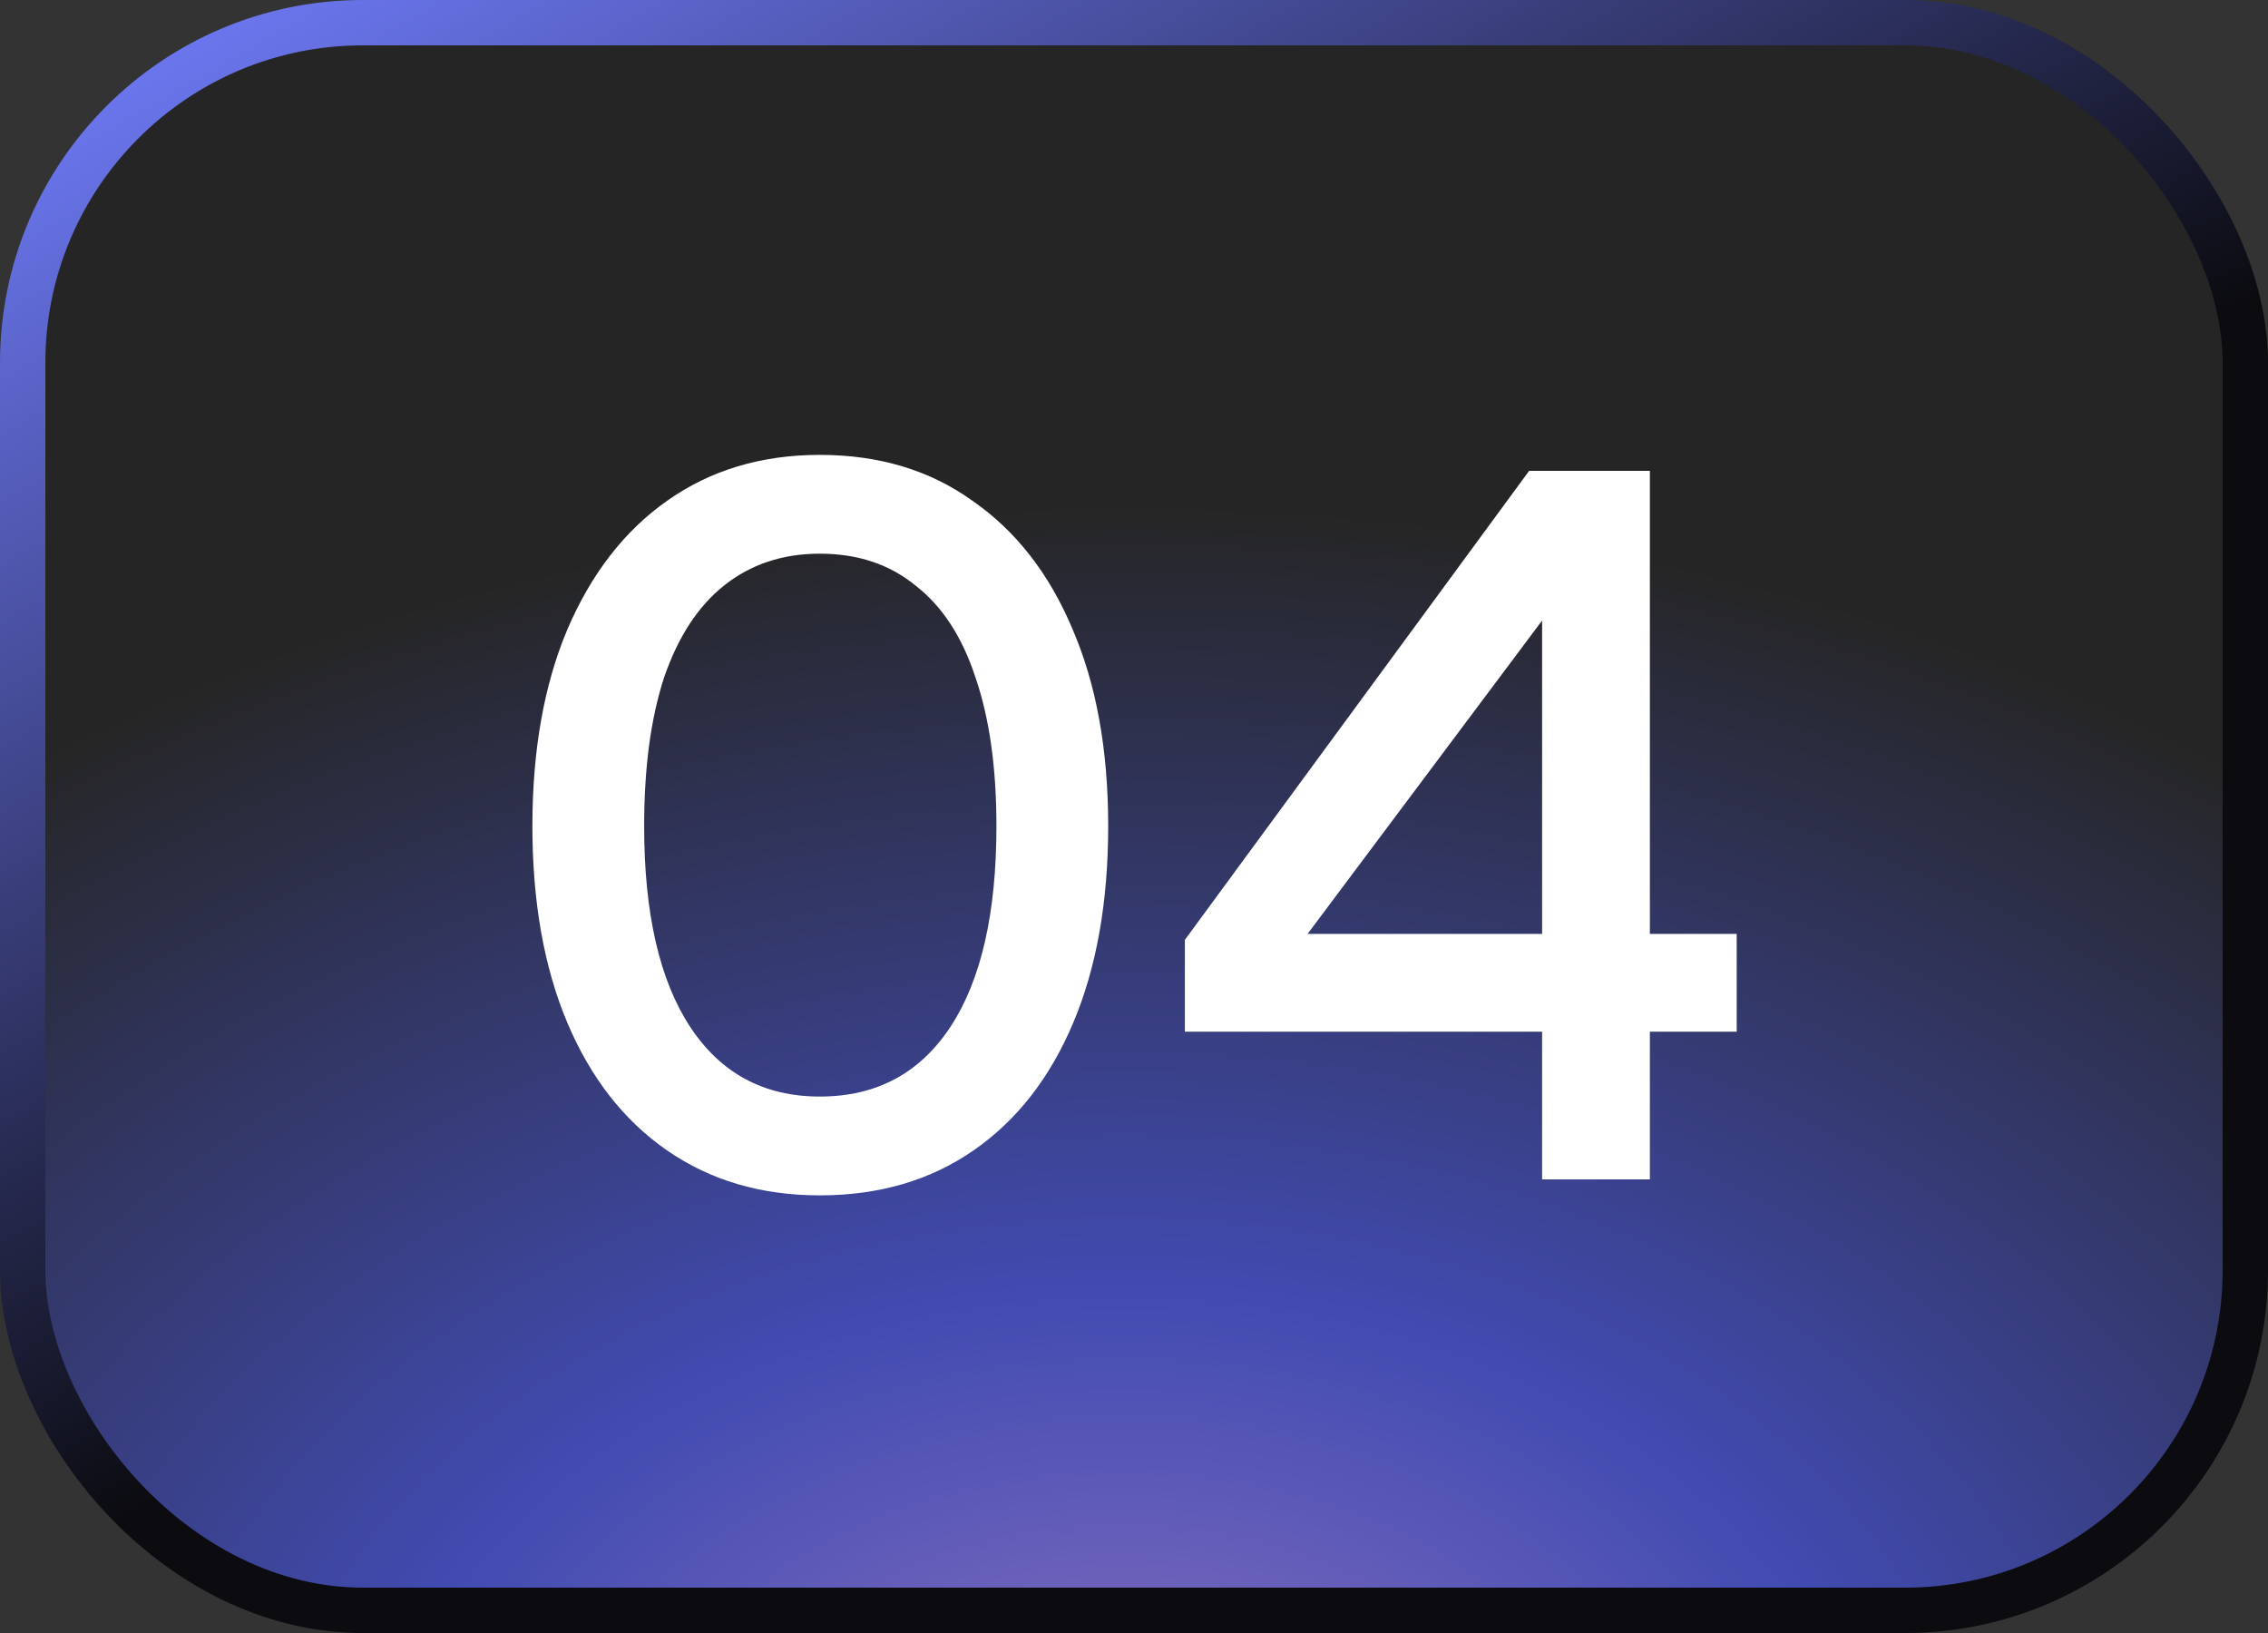
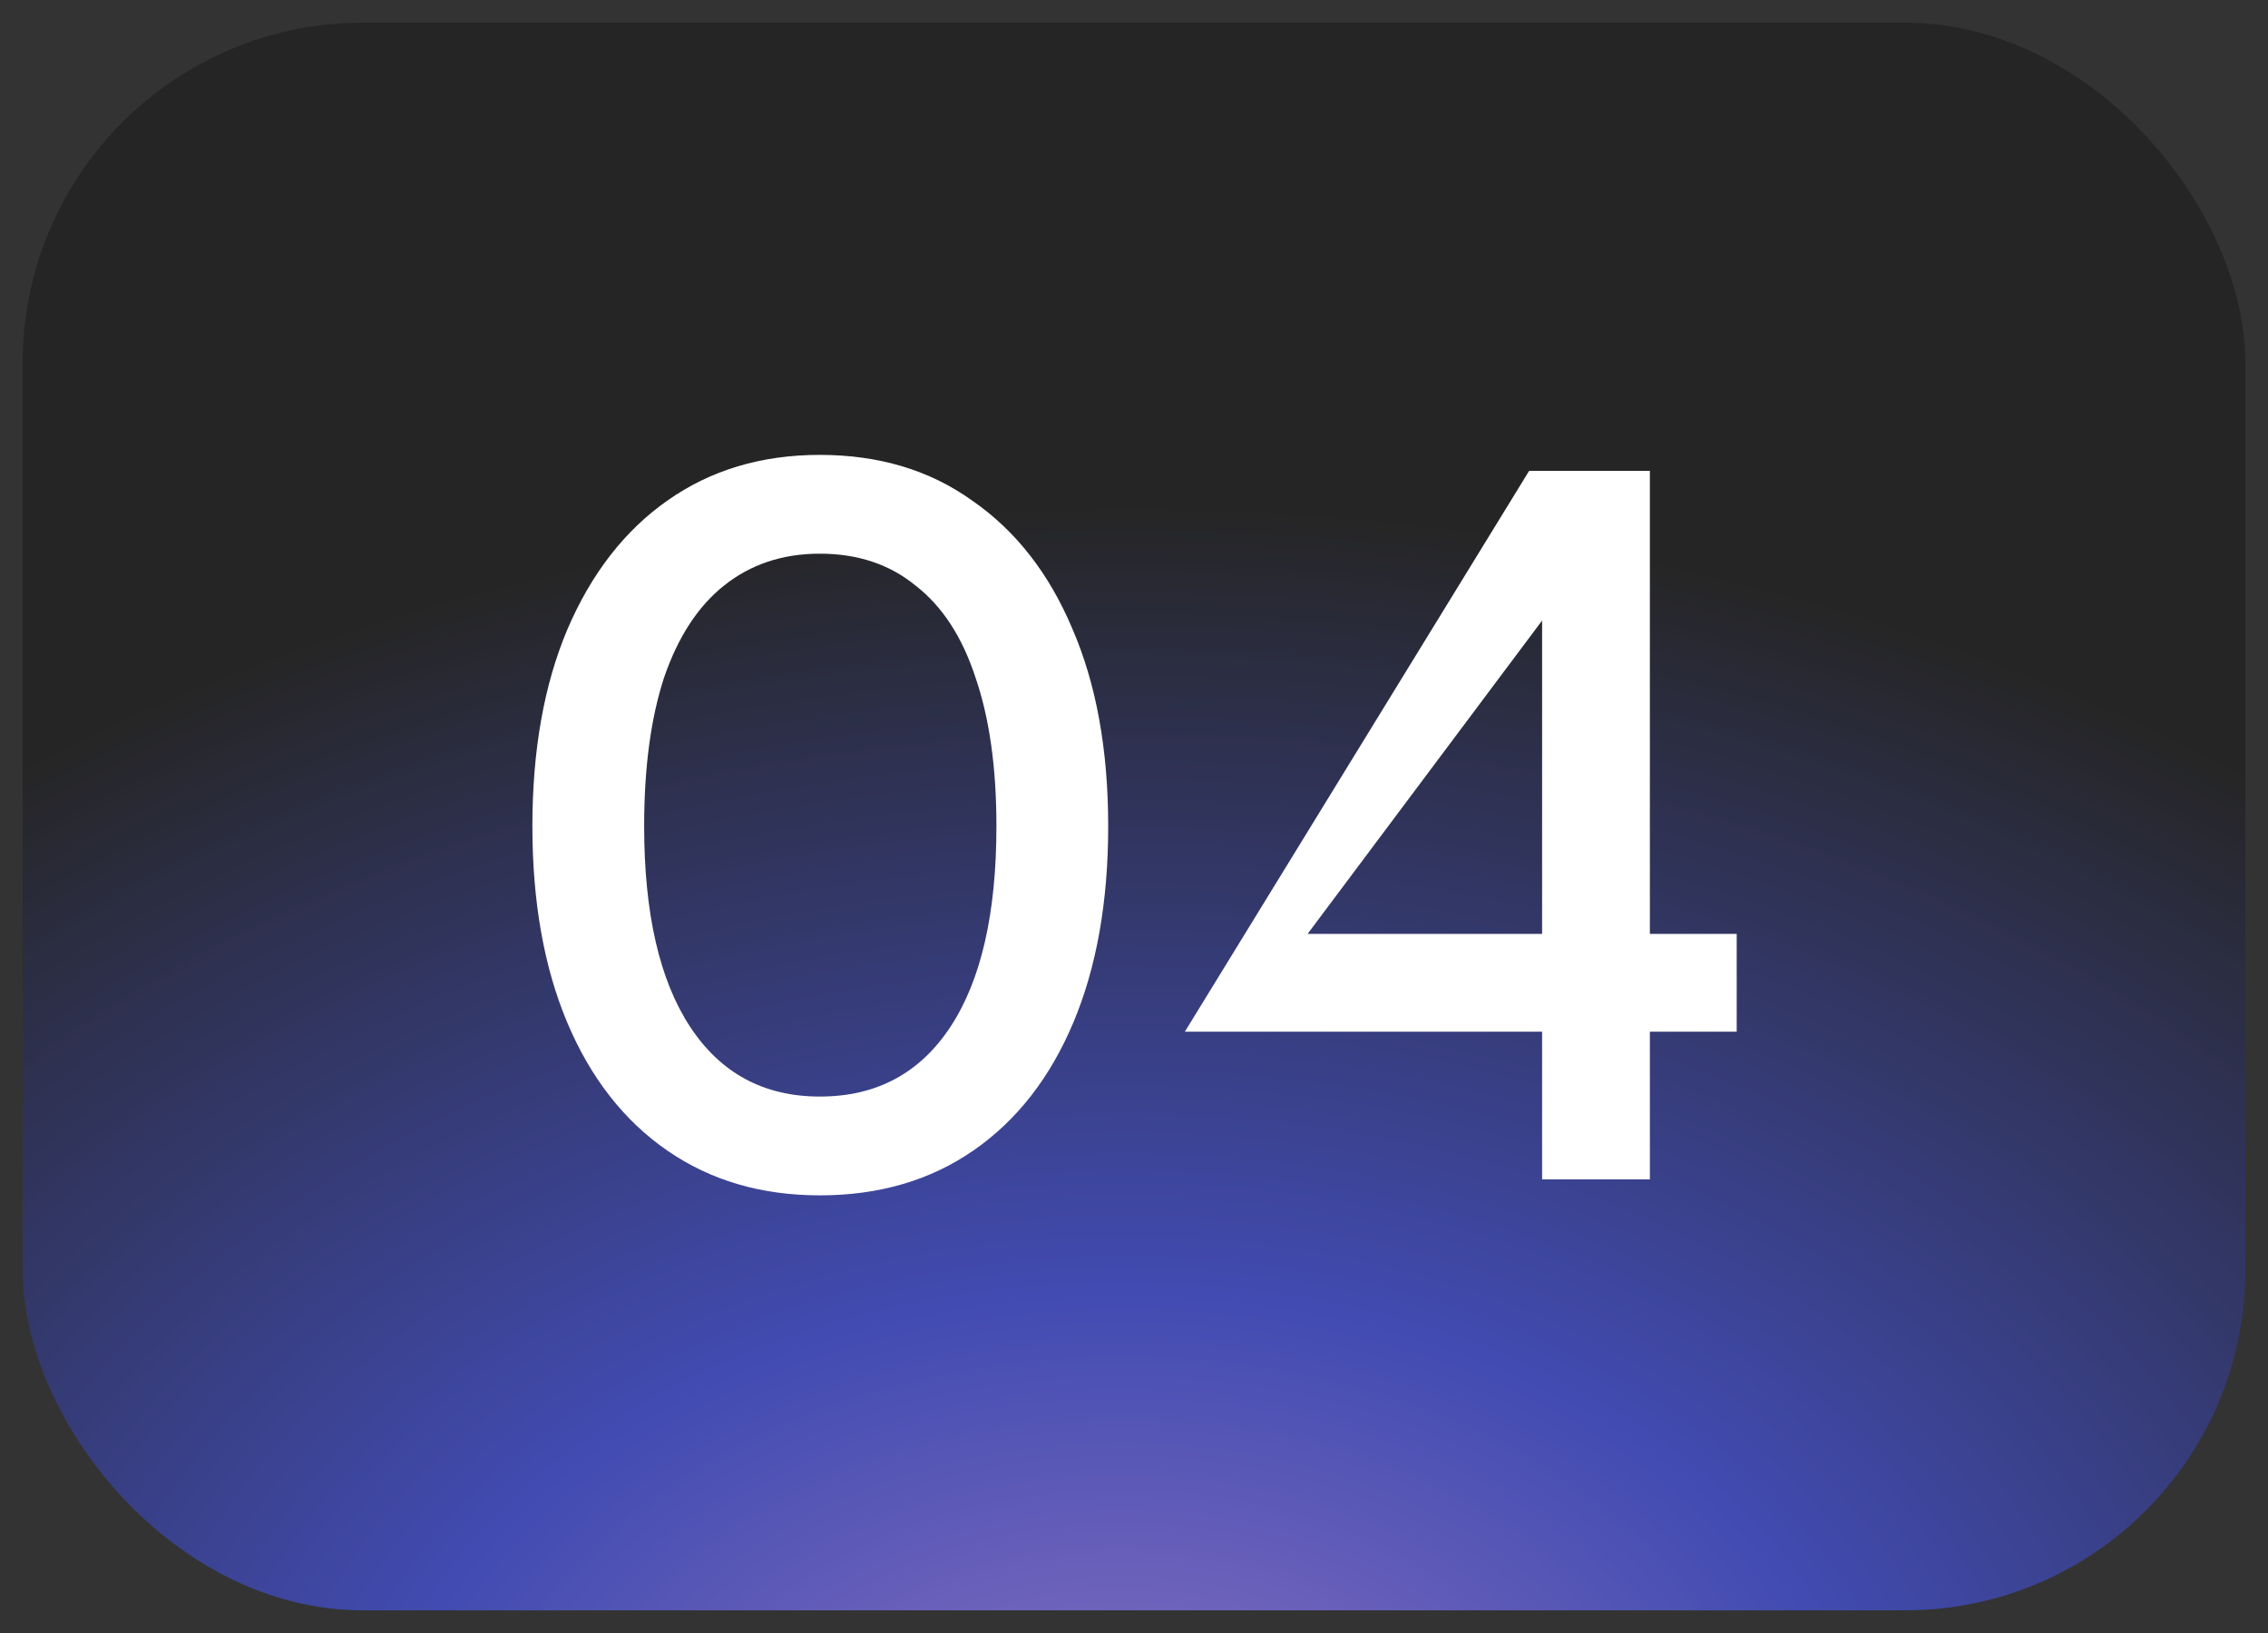
<svg xmlns="http://www.w3.org/2000/svg" width="50" height="36" viewBox="0 0 50 36" fill="none">
  <rect x="0" y="0" width="50" height="36" fill="#333333" stroke="none" />
  <rect x="0.5" y="0.5" width="49" height="35" rx="7.5" fill="url(#paint0_radial_32190_27814)" fill-opacity="0.7" />
-   <rect x="0.5" y="0.5" width="49" height="35" rx="7.5" stroke="url(#paint1_linear_32190_27814)" />
-   <path d="M18.073 26.352C16.782 26.352 15.661 26.022 14.707 25.362C13.754 24.702 13.021 23.763 12.507 22.546C11.994 21.329 11.737 19.884 11.737 18.212C11.737 16.54 11.994 15.095 12.507 13.878C13.035 12.646 13.768 11.7 14.707 11.04C15.661 10.365 16.782 10.028 18.073 10.028C19.378 10.028 20.5 10.365 21.439 11.04C22.392 11.7 23.126 12.639 23.639 13.856C24.167 15.073 24.431 16.525 24.431 18.212C24.431 19.884 24.174 21.329 23.661 22.546C23.148 23.763 22.415 24.702 21.461 25.362C20.508 26.022 19.378 26.352 18.073 26.352ZM18.073 24.174C19.32 24.174 20.28 23.661 20.955 22.634C21.63 21.607 21.967 20.133 21.967 18.212C21.967 16.921 21.813 15.829 21.505 14.934C21.212 14.039 20.772 13.365 20.185 12.91C19.613 12.441 18.909 12.206 18.073 12.206C17.252 12.206 16.548 12.441 15.961 12.91C15.389 13.365 14.949 14.039 14.641 14.934C14.348 15.829 14.201 16.921 14.201 18.212C14.201 20.133 14.539 21.607 15.213 22.634C15.888 23.661 16.841 24.174 18.073 24.174ZM33.997 26V22.744H26.121V20.72L33.711 10.38H36.373V20.588H38.287V22.744H36.373V26H33.997ZM28.827 20.588H33.997V13.68L28.827 20.588Z" fill="white" />
+   <path d="M18.073 26.352C16.782 26.352 15.661 26.022 14.707 25.362C13.754 24.702 13.021 23.763 12.507 22.546C11.994 21.329 11.737 19.884 11.737 18.212C11.737 16.54 11.994 15.095 12.507 13.878C13.035 12.646 13.768 11.7 14.707 11.04C15.661 10.365 16.782 10.028 18.073 10.028C19.378 10.028 20.5 10.365 21.439 11.04C22.392 11.7 23.126 12.639 23.639 13.856C24.167 15.073 24.431 16.525 24.431 18.212C24.431 19.884 24.174 21.329 23.661 22.546C23.148 23.763 22.415 24.702 21.461 25.362C20.508 26.022 19.378 26.352 18.073 26.352ZM18.073 24.174C19.32 24.174 20.28 23.661 20.955 22.634C21.63 21.607 21.967 20.133 21.967 18.212C21.967 16.921 21.813 15.829 21.505 14.934C21.212 14.039 20.772 13.365 20.185 12.91C19.613 12.441 18.909 12.206 18.073 12.206C17.252 12.206 16.548 12.441 15.961 12.91C15.389 13.365 14.949 14.039 14.641 14.934C14.348 15.829 14.201 16.921 14.201 18.212C14.201 20.133 14.539 21.607 15.213 22.634C15.888 23.661 16.841 24.174 18.073 24.174ZM33.997 26V22.744H26.121L33.711 10.38H36.373V20.588H38.287V22.744H36.373V26H33.997ZM28.827 20.588H33.997V13.68L28.827 20.588Z" fill="white" />
  <defs>
    <radialGradient id="paint0_radial_32190_27814" cx="0" cy="0" r="1" gradientTransform="matrix(-3.956 -28.853 40.073 -2.849 25 40.196)" gradientUnits="userSpaceOnUse">
      <stop stop-color="#B48FFF" />
      <stop offset="0.404" stop-color="#4856E8" />
      <stop offset="1" stop-color="#202020" />
    </radialGradient>
    <linearGradient id="paint1_linear_32190_27814" x1="5" y1="-2" x2="22.5" y2="28.5" gradientUnits="userSpaceOnUse">
      <stop stop-color="#727EFF" />
      <stop offset="0.844" stop-color="#0B0B10" />
    </linearGradient>
  </defs>
</svg>